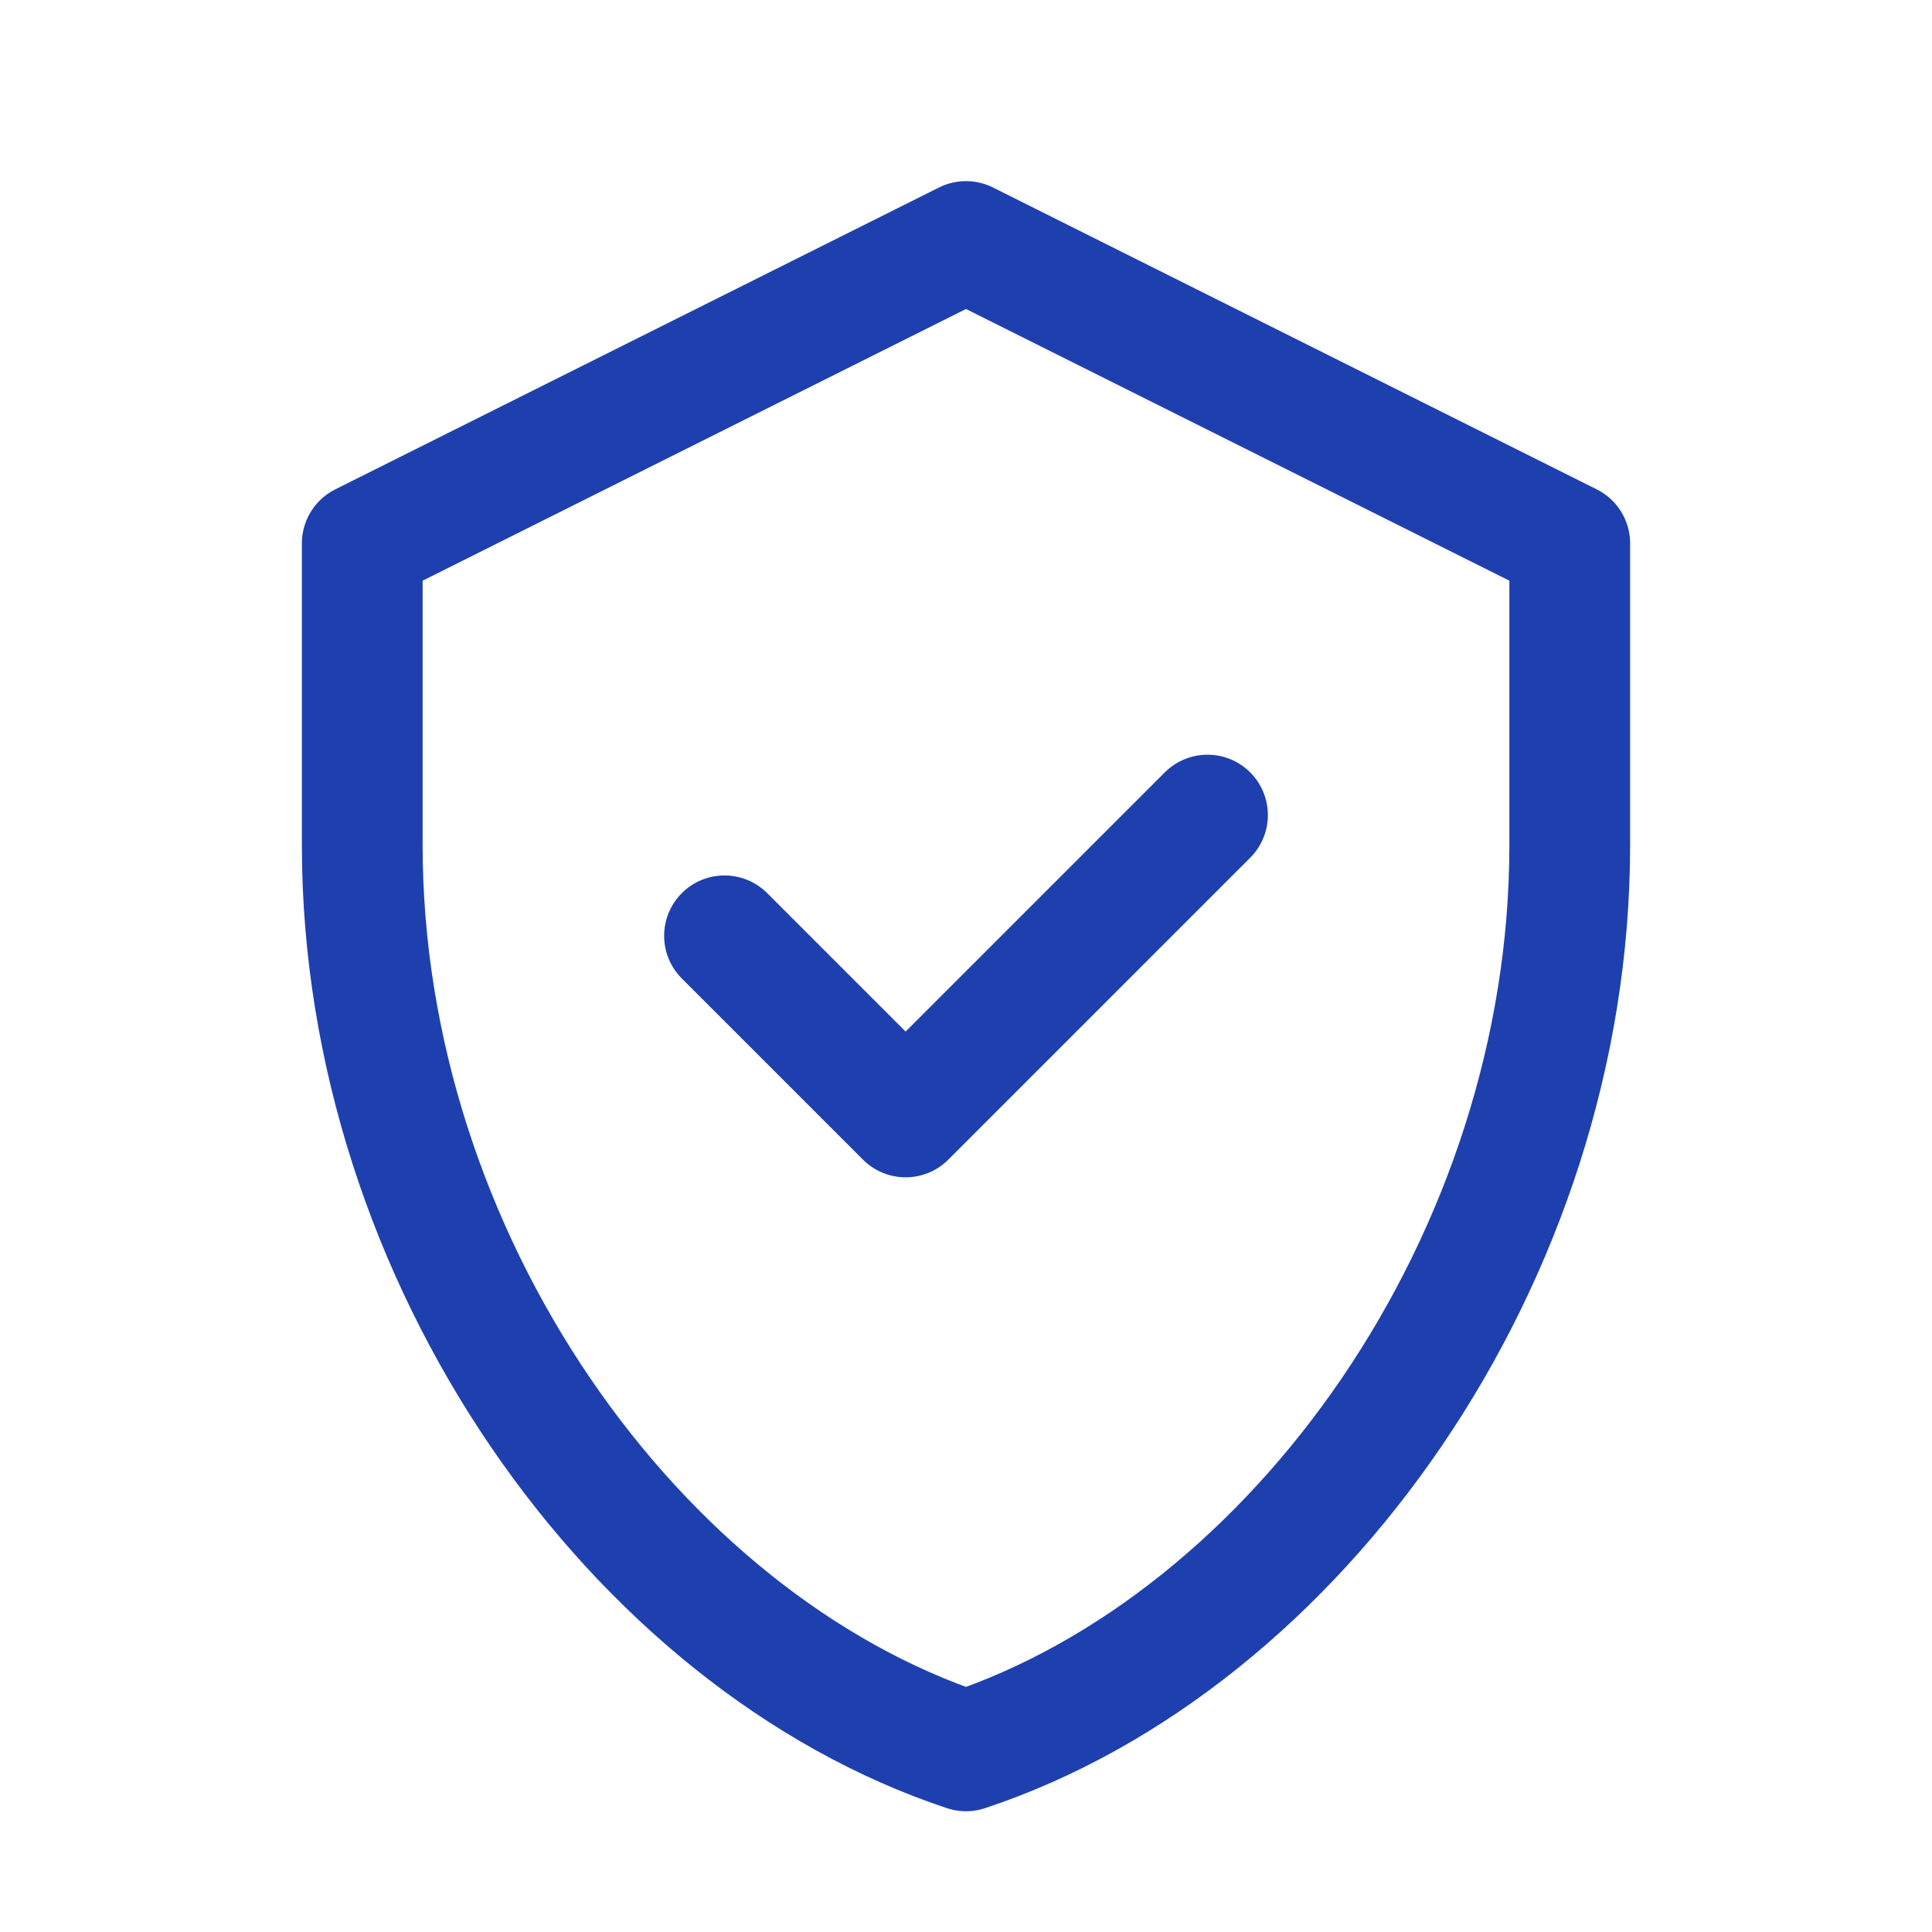
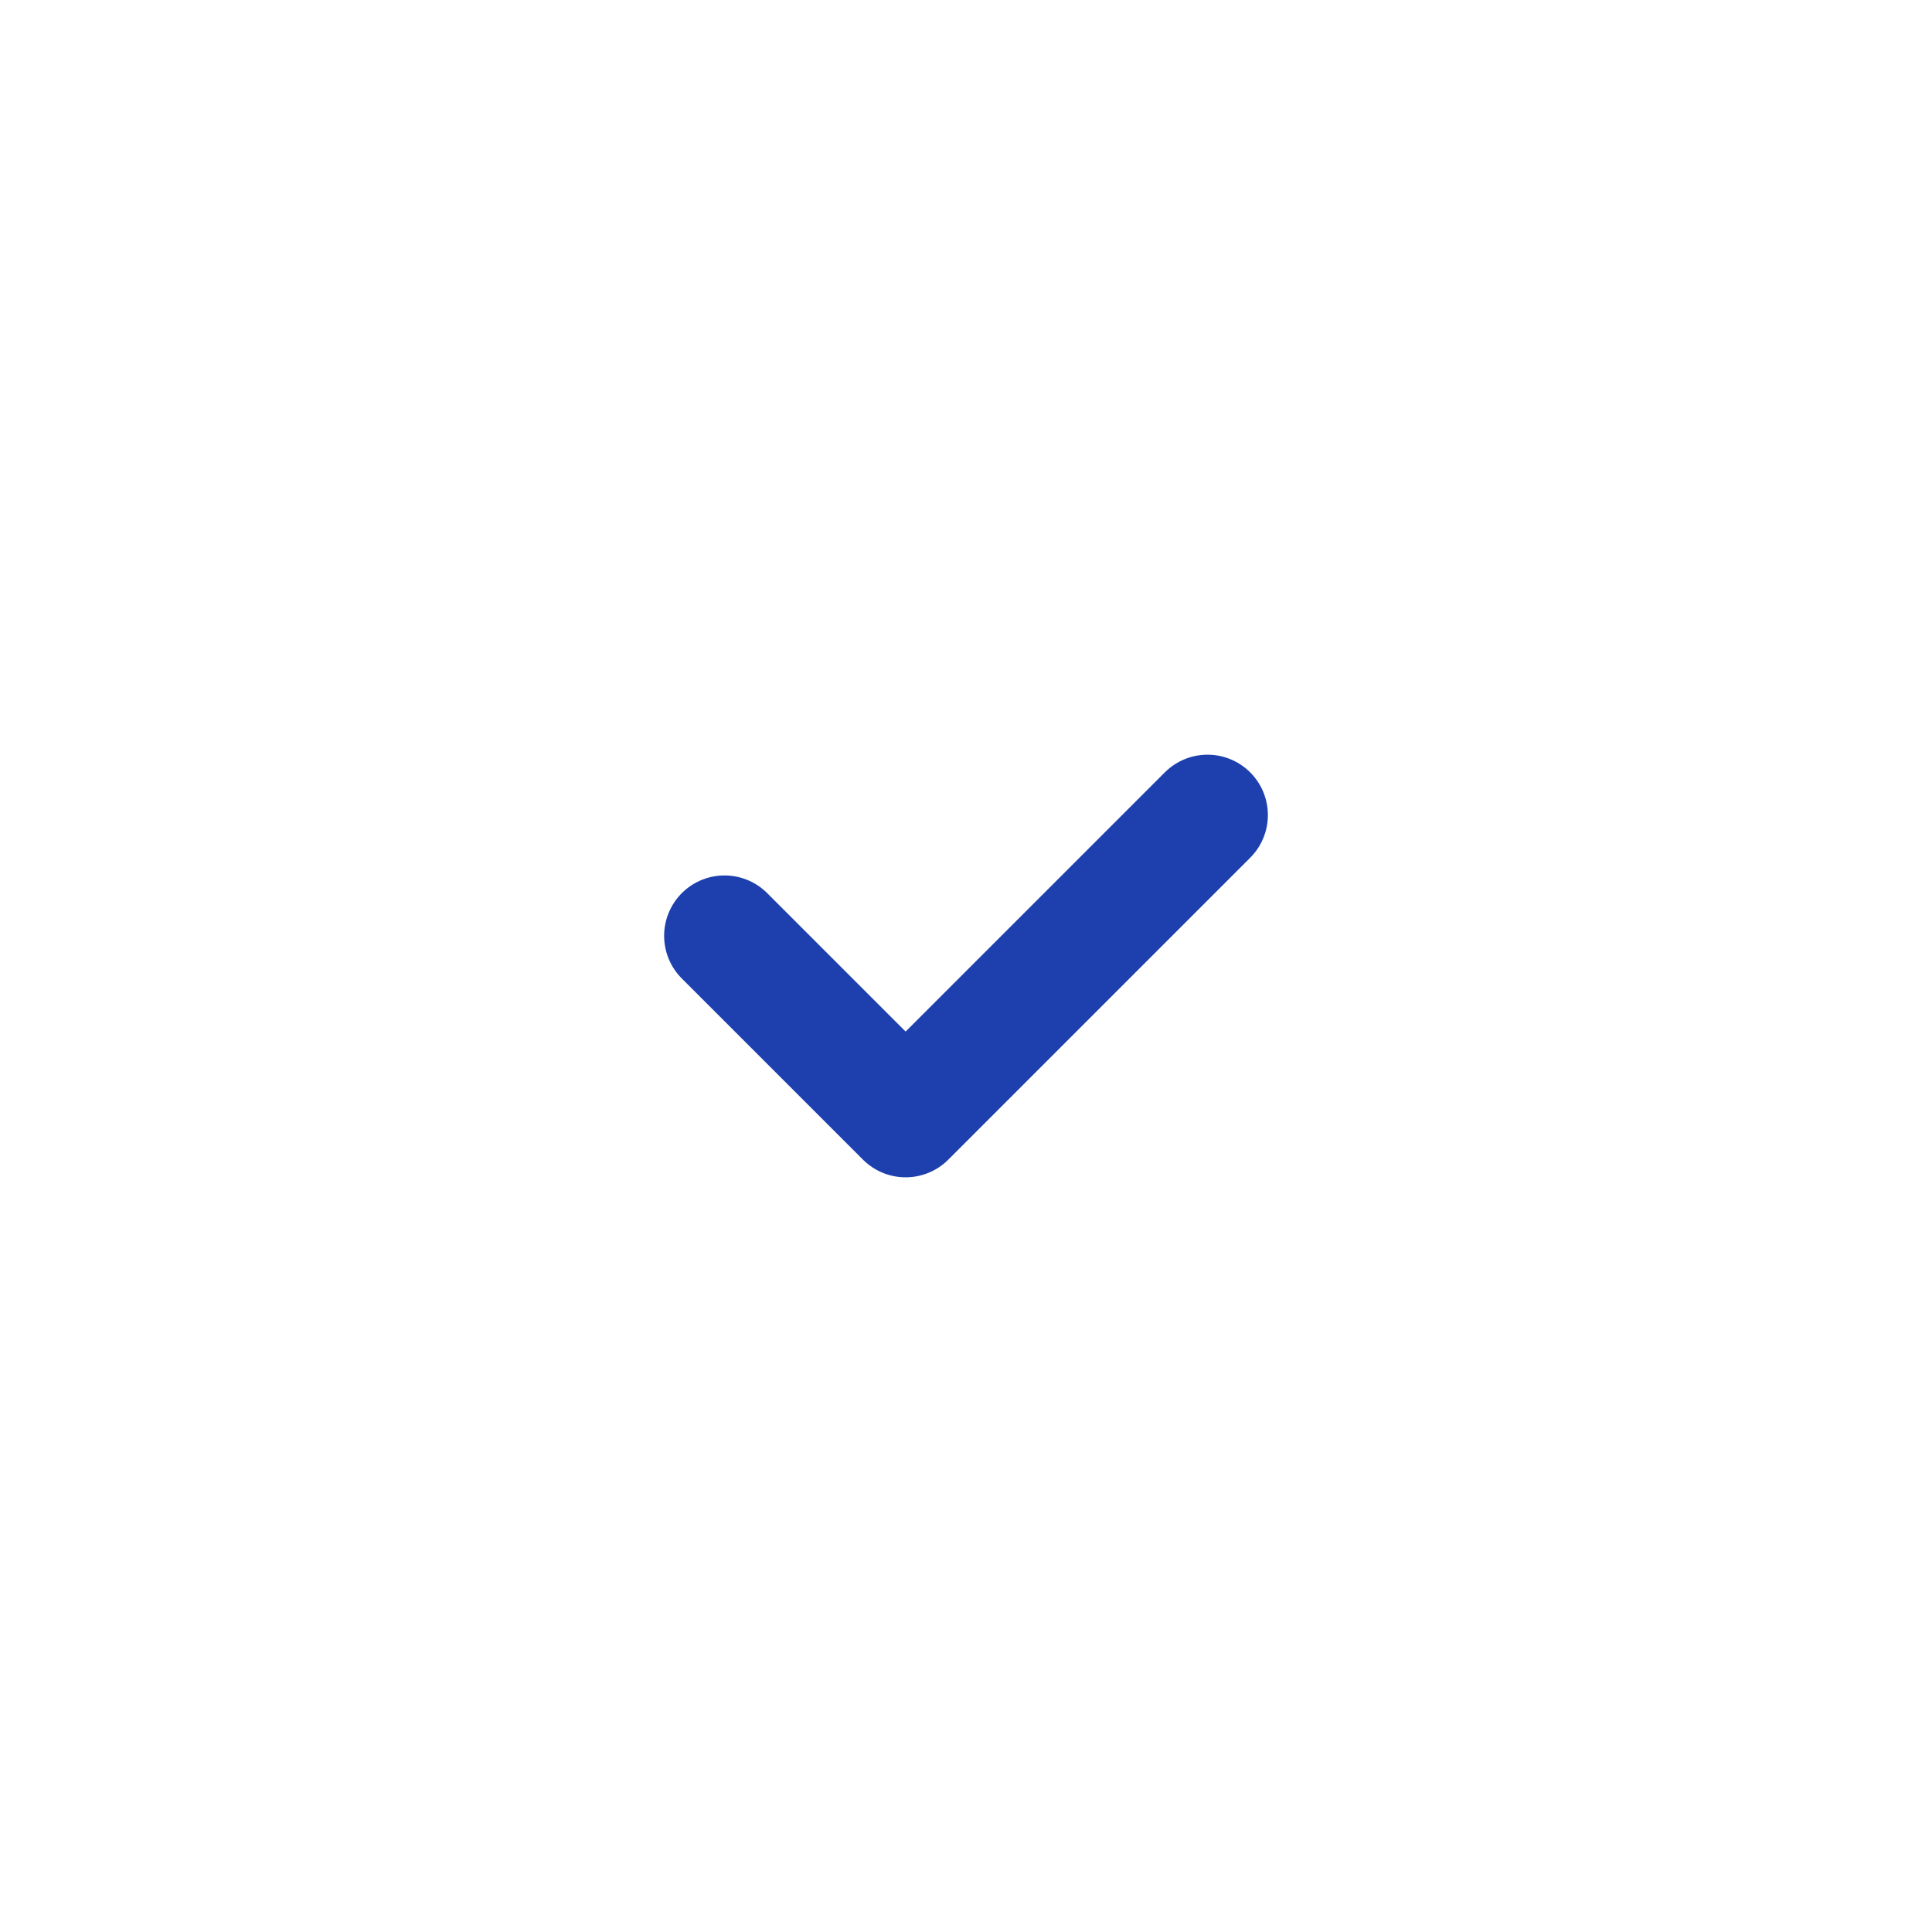
<svg xmlns="http://www.w3.org/2000/svg" width="32" height="32" viewBox="0 0 32 32" fill="none">
-   <path d="M16 4L6 9V14C6 20.84 10.52 27.184 16 29C21.48 27.184 26 20.84 26 14V9L16 4Z" stroke="#1e40af" stroke-width="2" stroke-linecap="round" stroke-linejoin="round" />
  <path d="M12 15.5L15 18.5L20 13.5" stroke="#1e40af" stroke-width="2" stroke-linecap="round" stroke-linejoin="round" />
</svg>